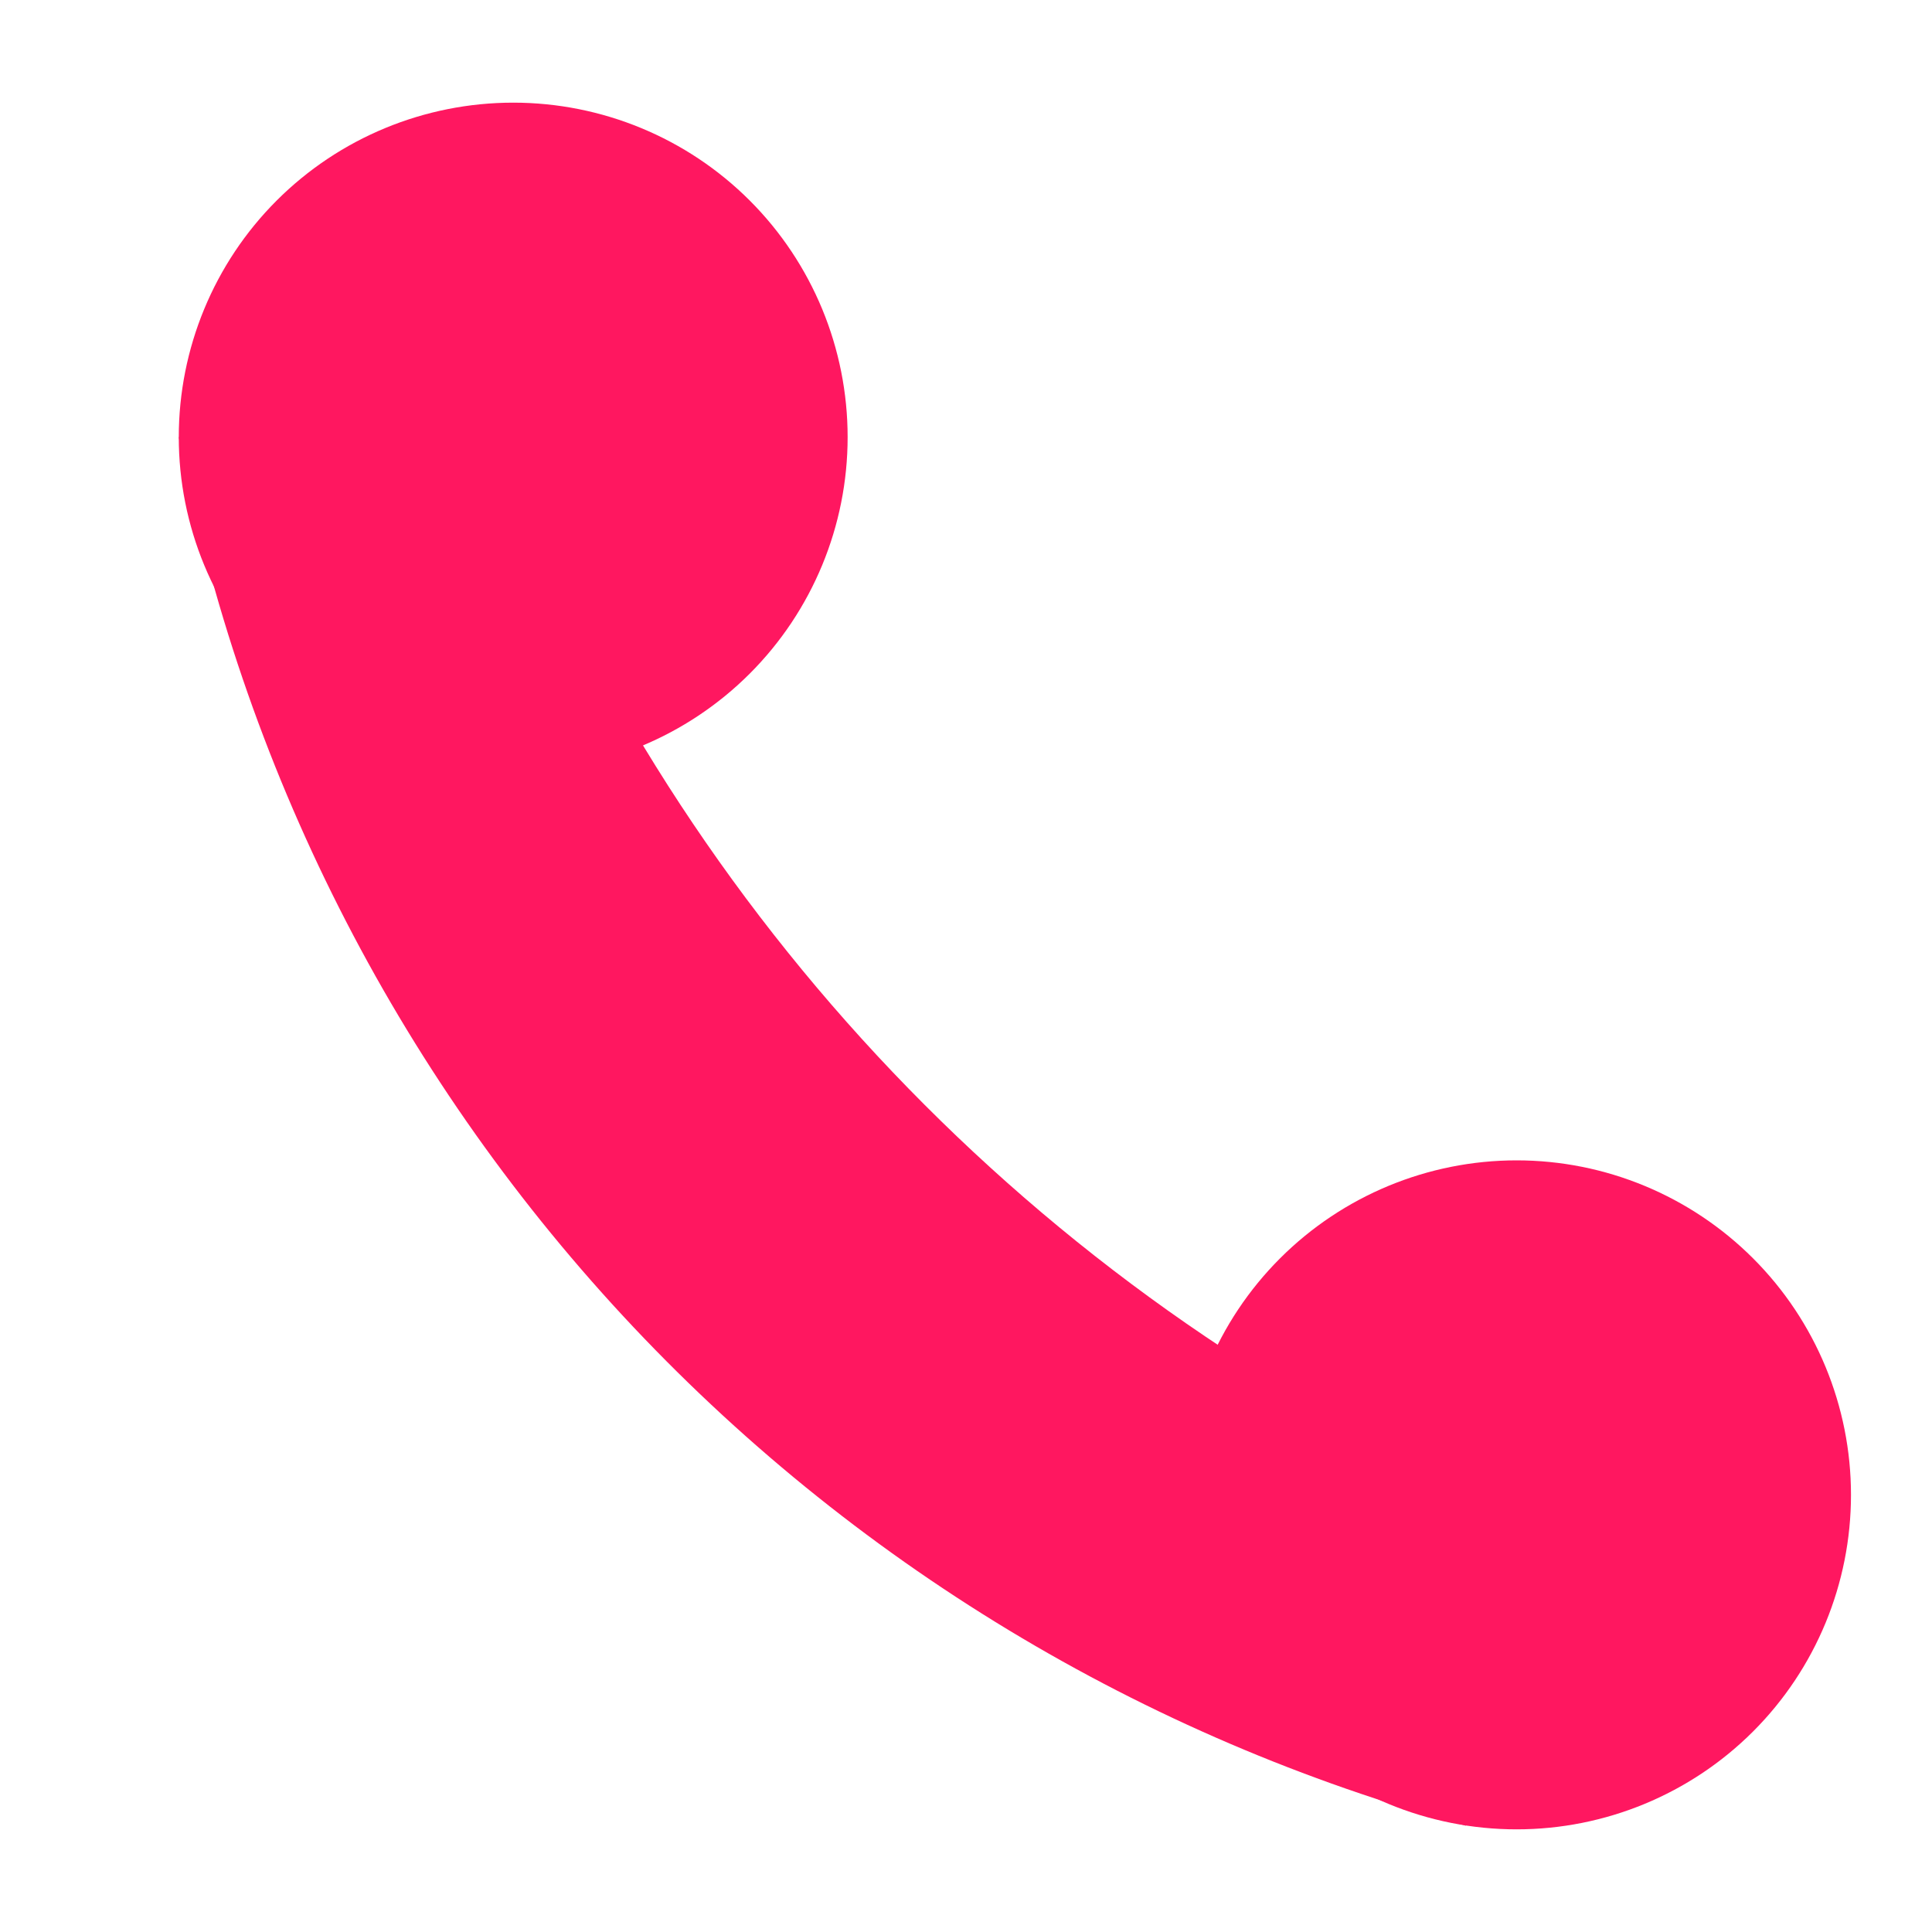
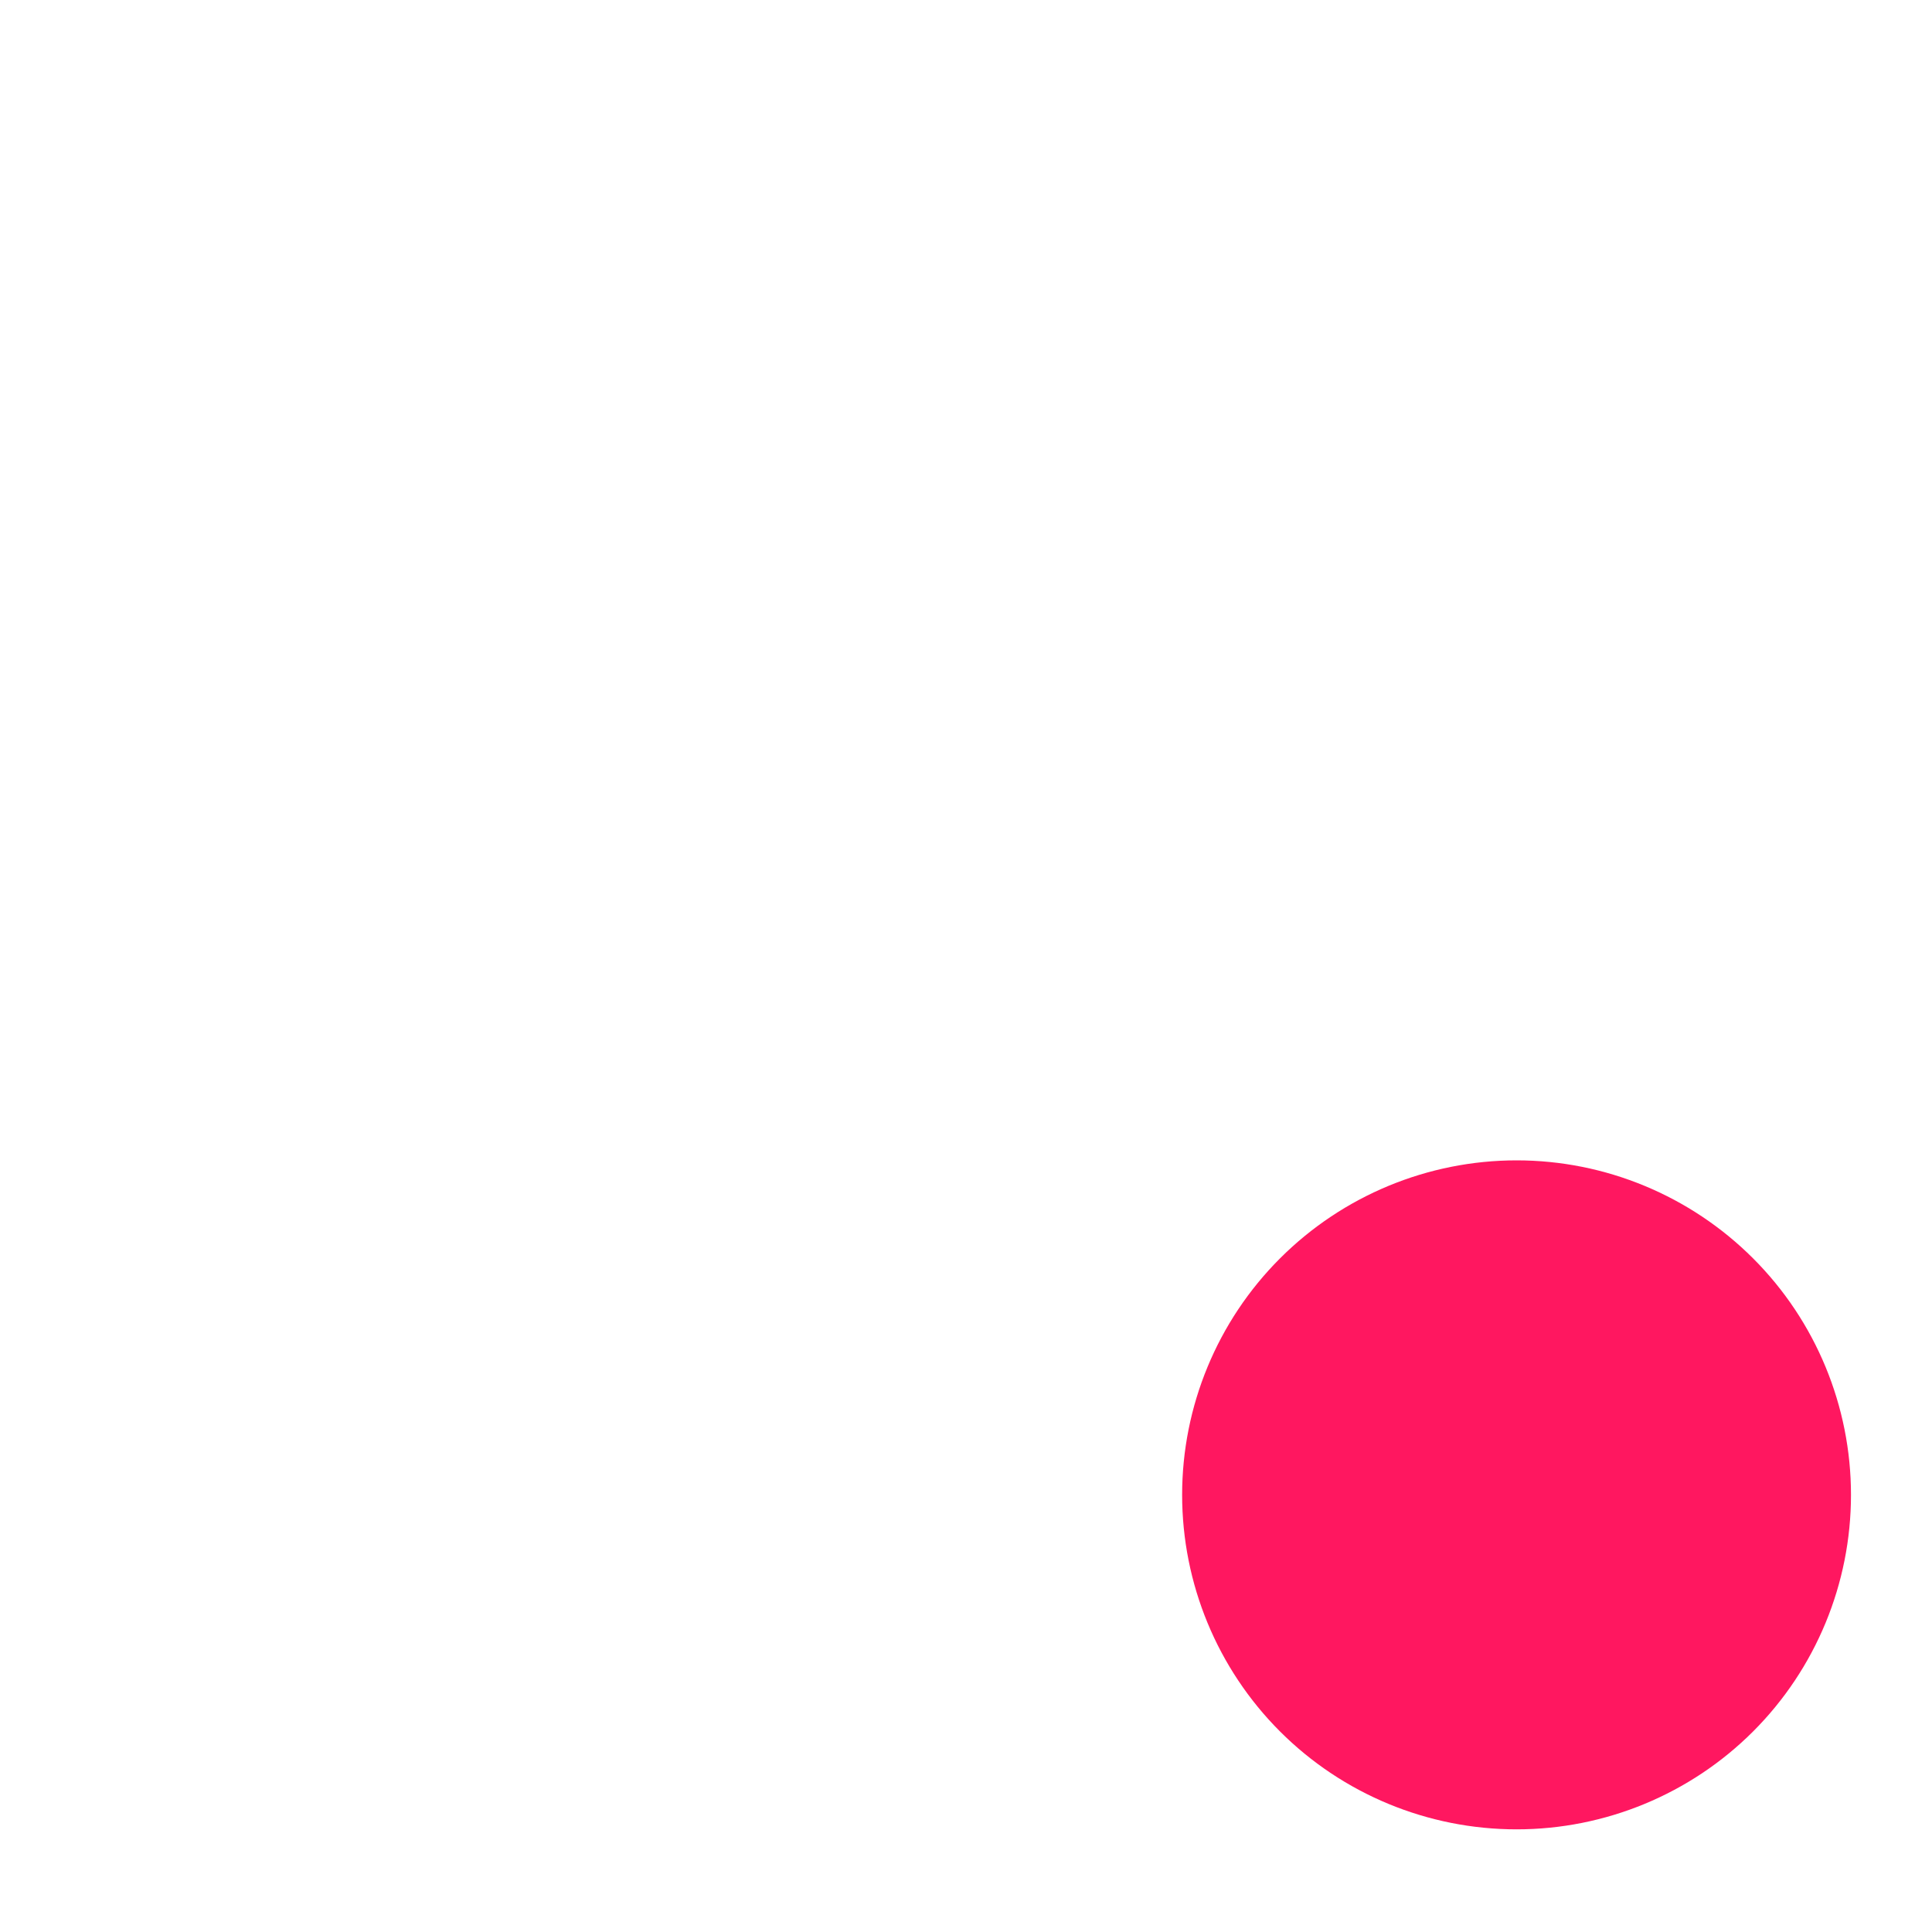
<svg xmlns="http://www.w3.org/2000/svg" width="15" height="15" viewBox="0 0 15 15" fill="none">
  <path d="M9.178 11.606C9.178 12.295 9.451 12.956 9.938 13.443C10.425 13.93 11.086 14.203 11.775 14.203C12.463 14.203 13.124 13.93 13.611 13.443C14.098 12.956 14.371 12.295 14.371 11.606C14.371 10.918 14.098 10.257 13.611 9.77C13.124 9.283 12.463 9.009 11.775 9.009C11.086 9.009 10.425 9.283 9.938 9.77C9.451 10.257 9.178 10.918 9.178 11.606Z" fill="#FF1760" />
-   <path d="M1.388 3.394C1.388 4.082 1.661 4.743 2.148 5.23C2.635 5.717 3.296 5.991 3.985 5.991C4.673 5.991 5.334 5.717 5.821 5.23C6.308 4.743 6.581 4.082 6.581 3.394C6.581 2.705 6.308 2.044 5.821 1.557C5.334 1.07 4.673 0.797 3.985 0.797C3.296 0.797 2.635 1.07 2.148 1.557C1.661 2.044 1.388 2.705 1.388 3.394Z" fill="#FF1760" />
-   <path d="M11.381 11.522C7.901 9.899 5.19 6.983 3.825 3.394H1.388C1.875 5.947 3.071 8.312 4.838 10.218C6.605 12.124 8.873 13.495 11.381 14.175V11.522Z" fill="#FF1760" />
</svg>